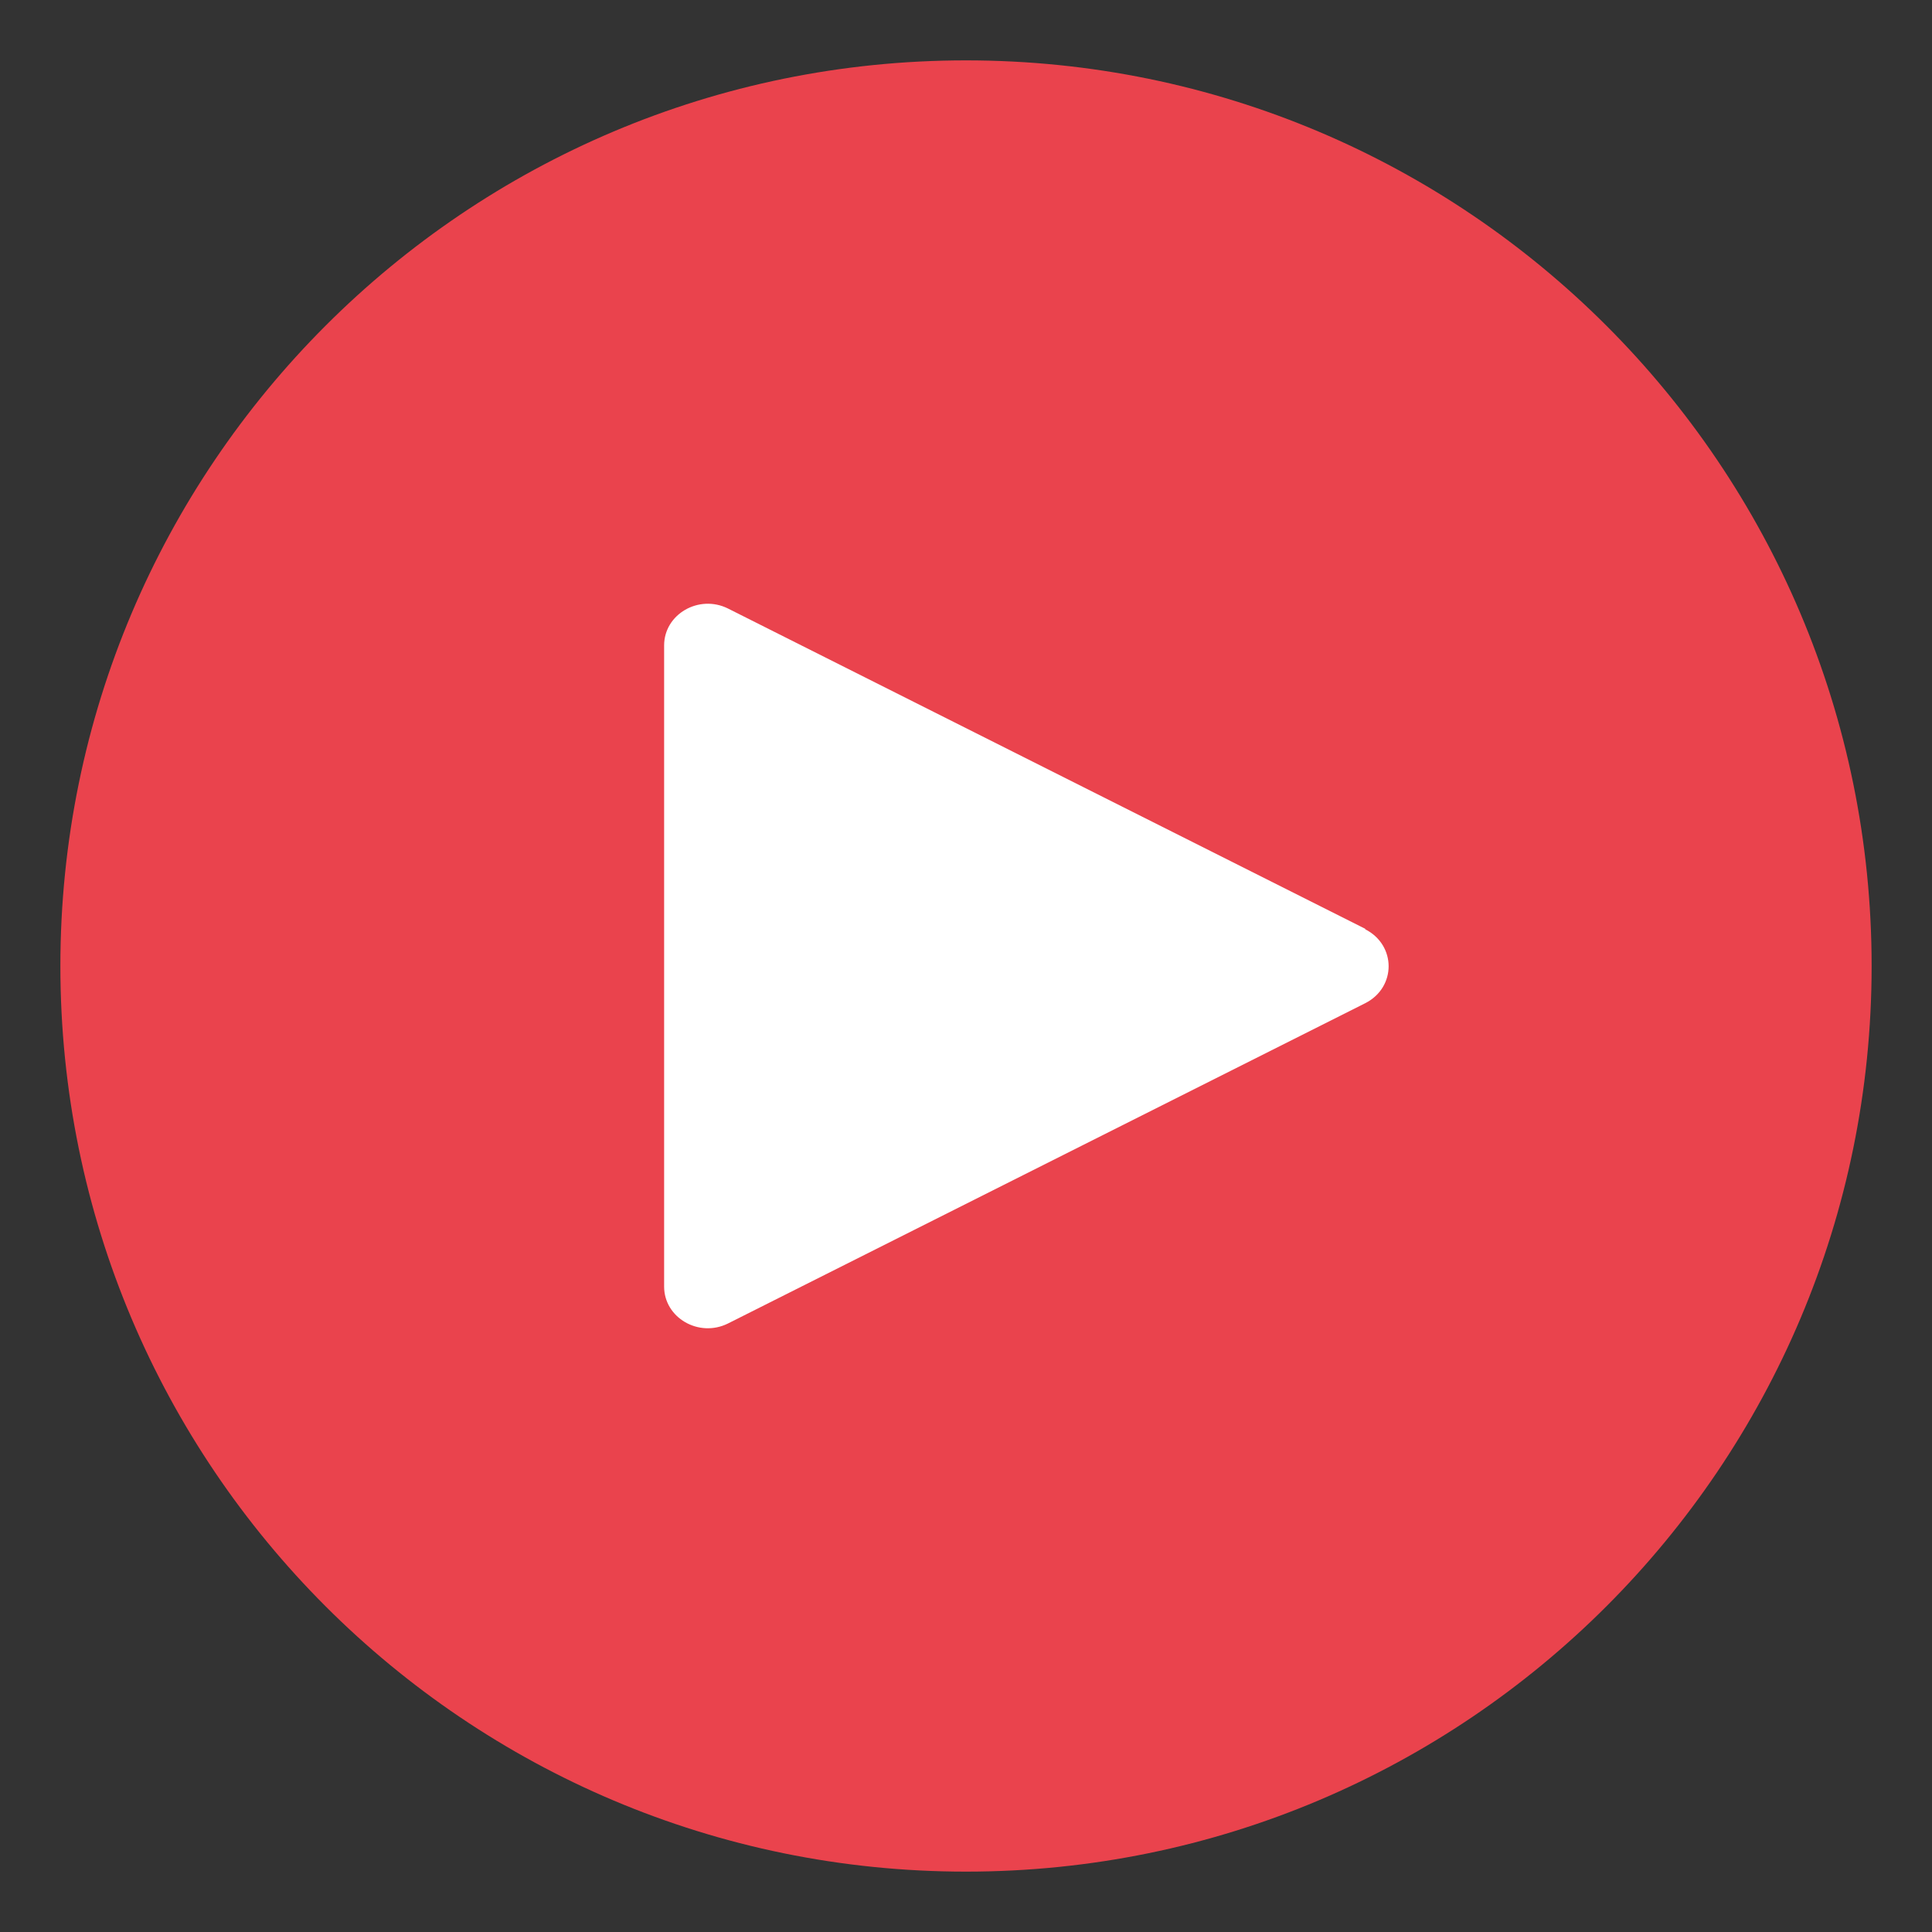
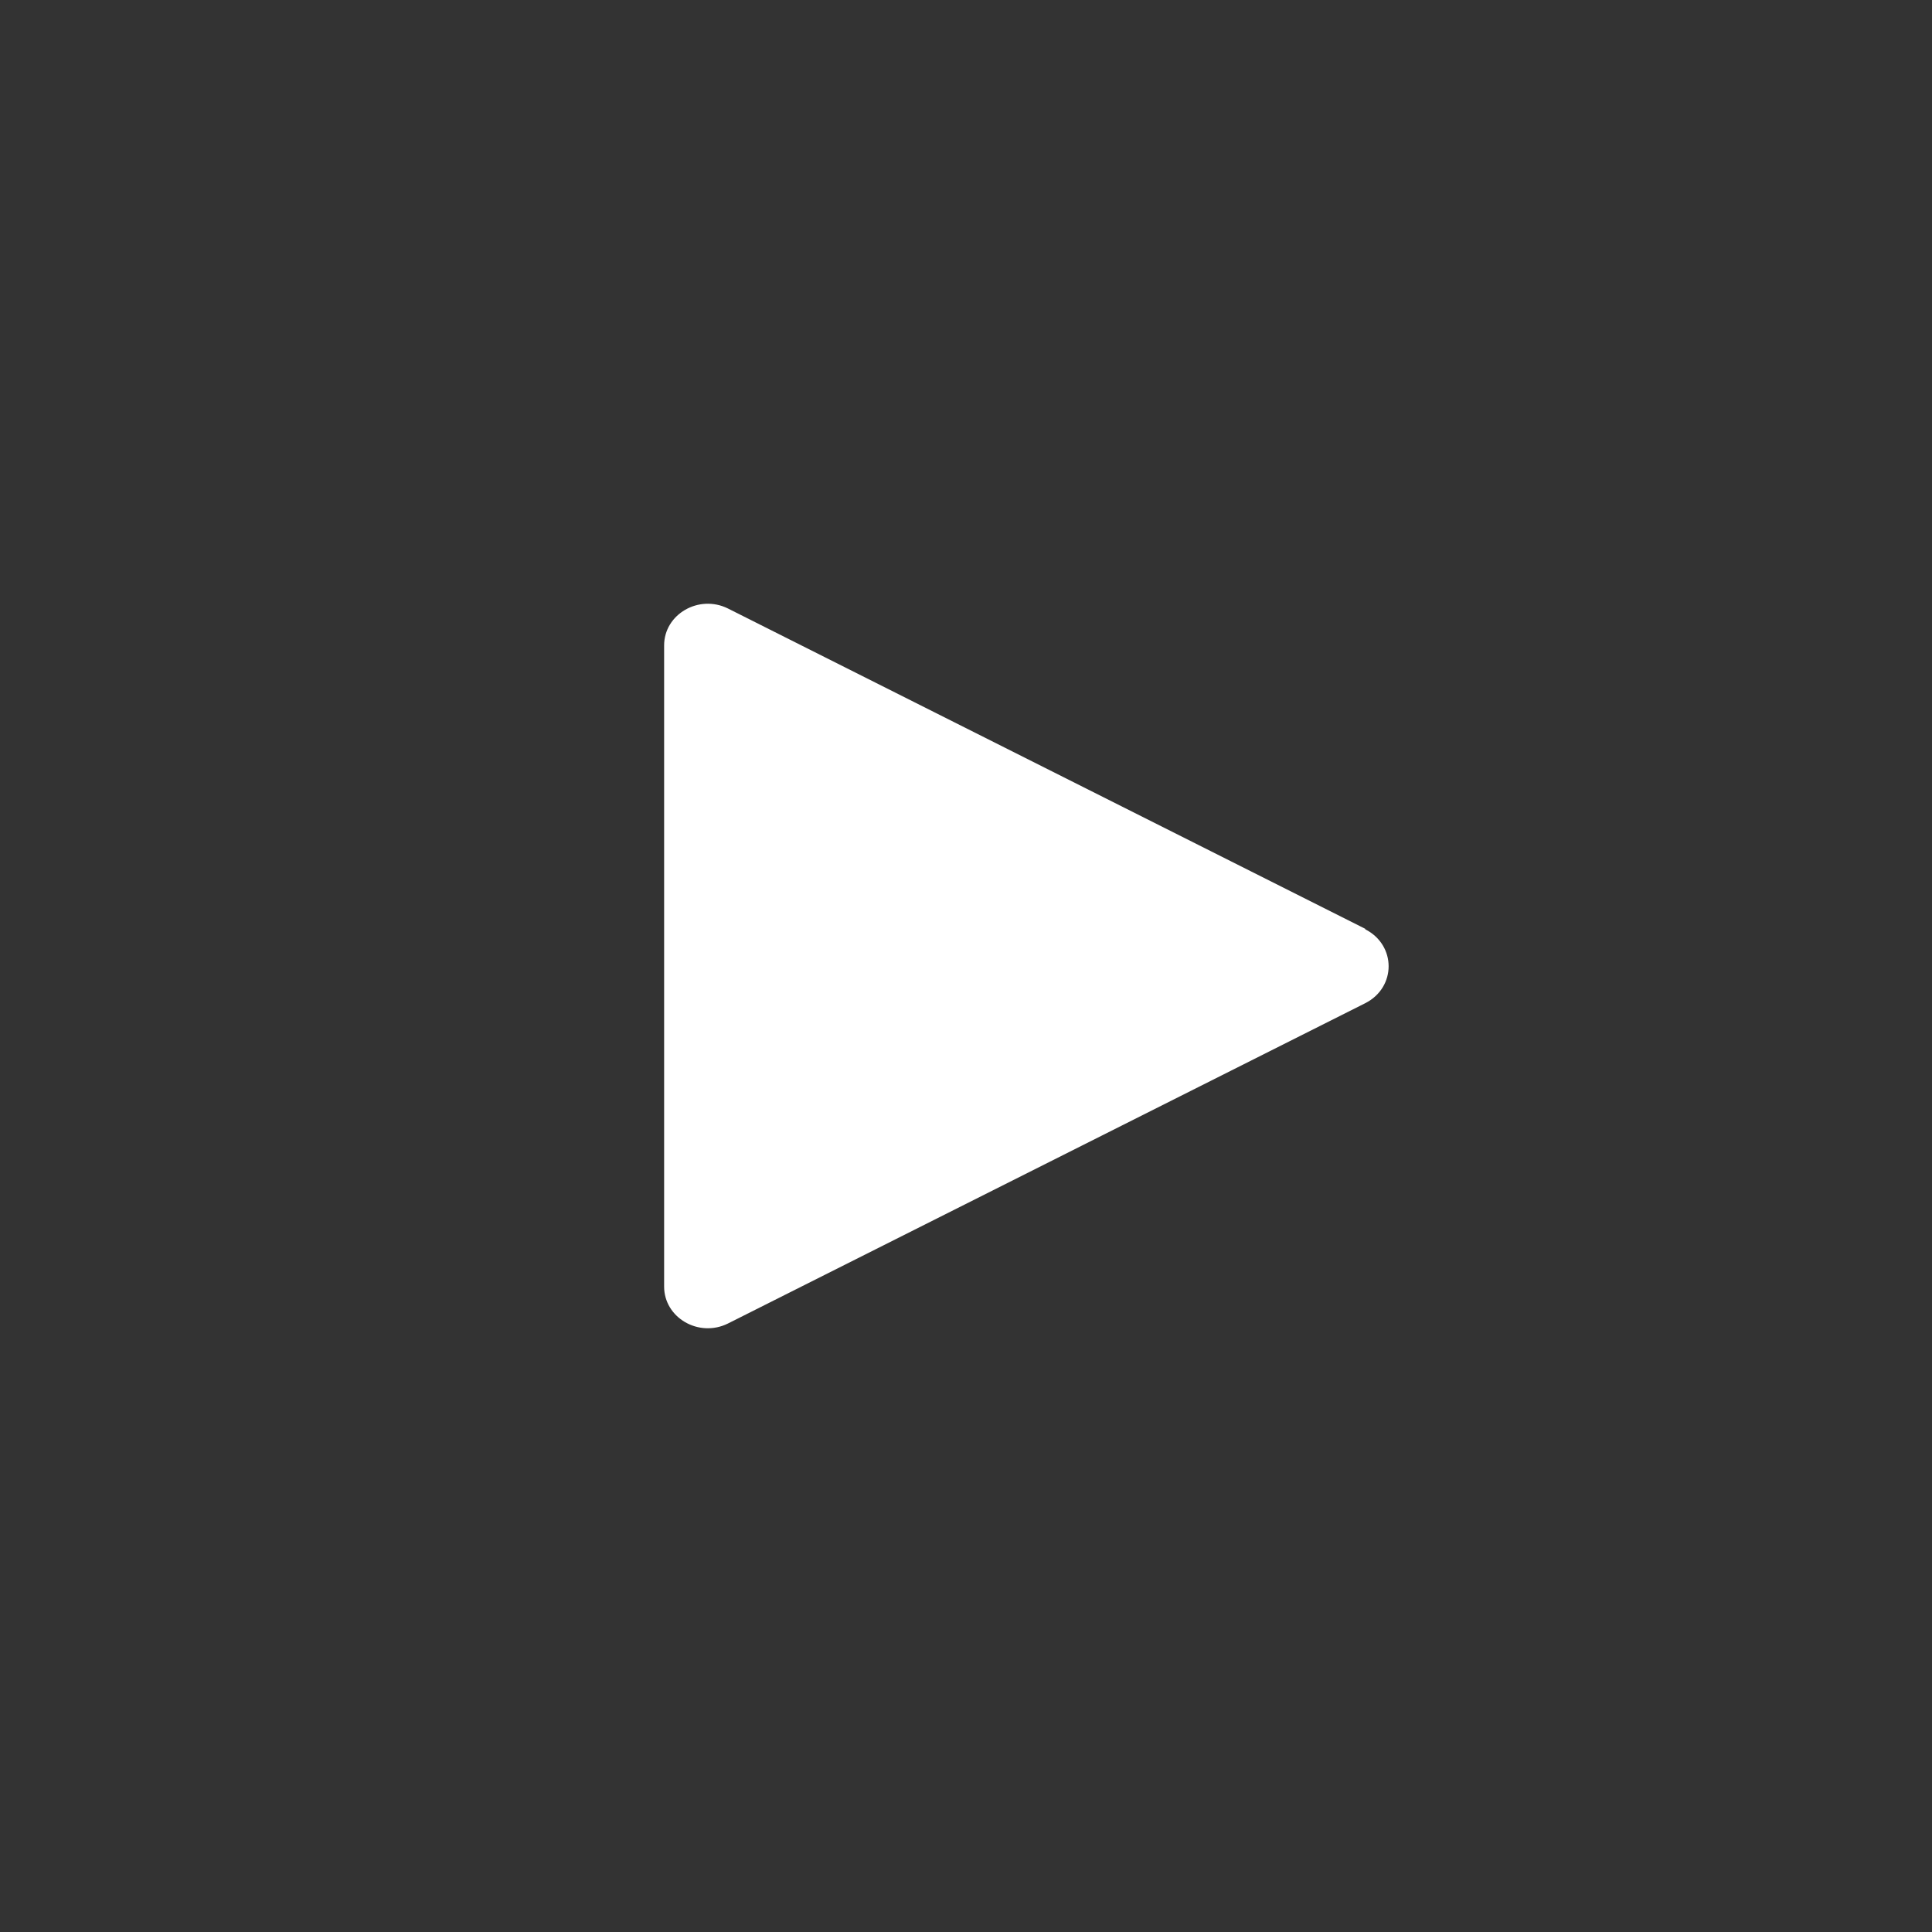
<svg xmlns="http://www.w3.org/2000/svg" width="32" height="32" viewBox="0 0 32 32" fill="none">
  <rect x="0" y="0" width="32" height="32" fill="#333333" stroke="none" />
-   <path d="M16 31C24.284 31 31 24.284 31 16C31 7.716 24.284 1 16 1C7.716 1 1 7.716 1 16C1 24.284 7.716 31 16 31Z" fill="#EA434D" />
  <path d="M22.613 15.384L12.056 10.078C11.574 9.84 11 10.174 11 10.69V21.31C11 21.826 11.574 22.16 12.056 21.922L22.613 16.616C23.129 16.354 23.129 15.655 22.613 15.392V15.384Z" fill="white" />
</svg>